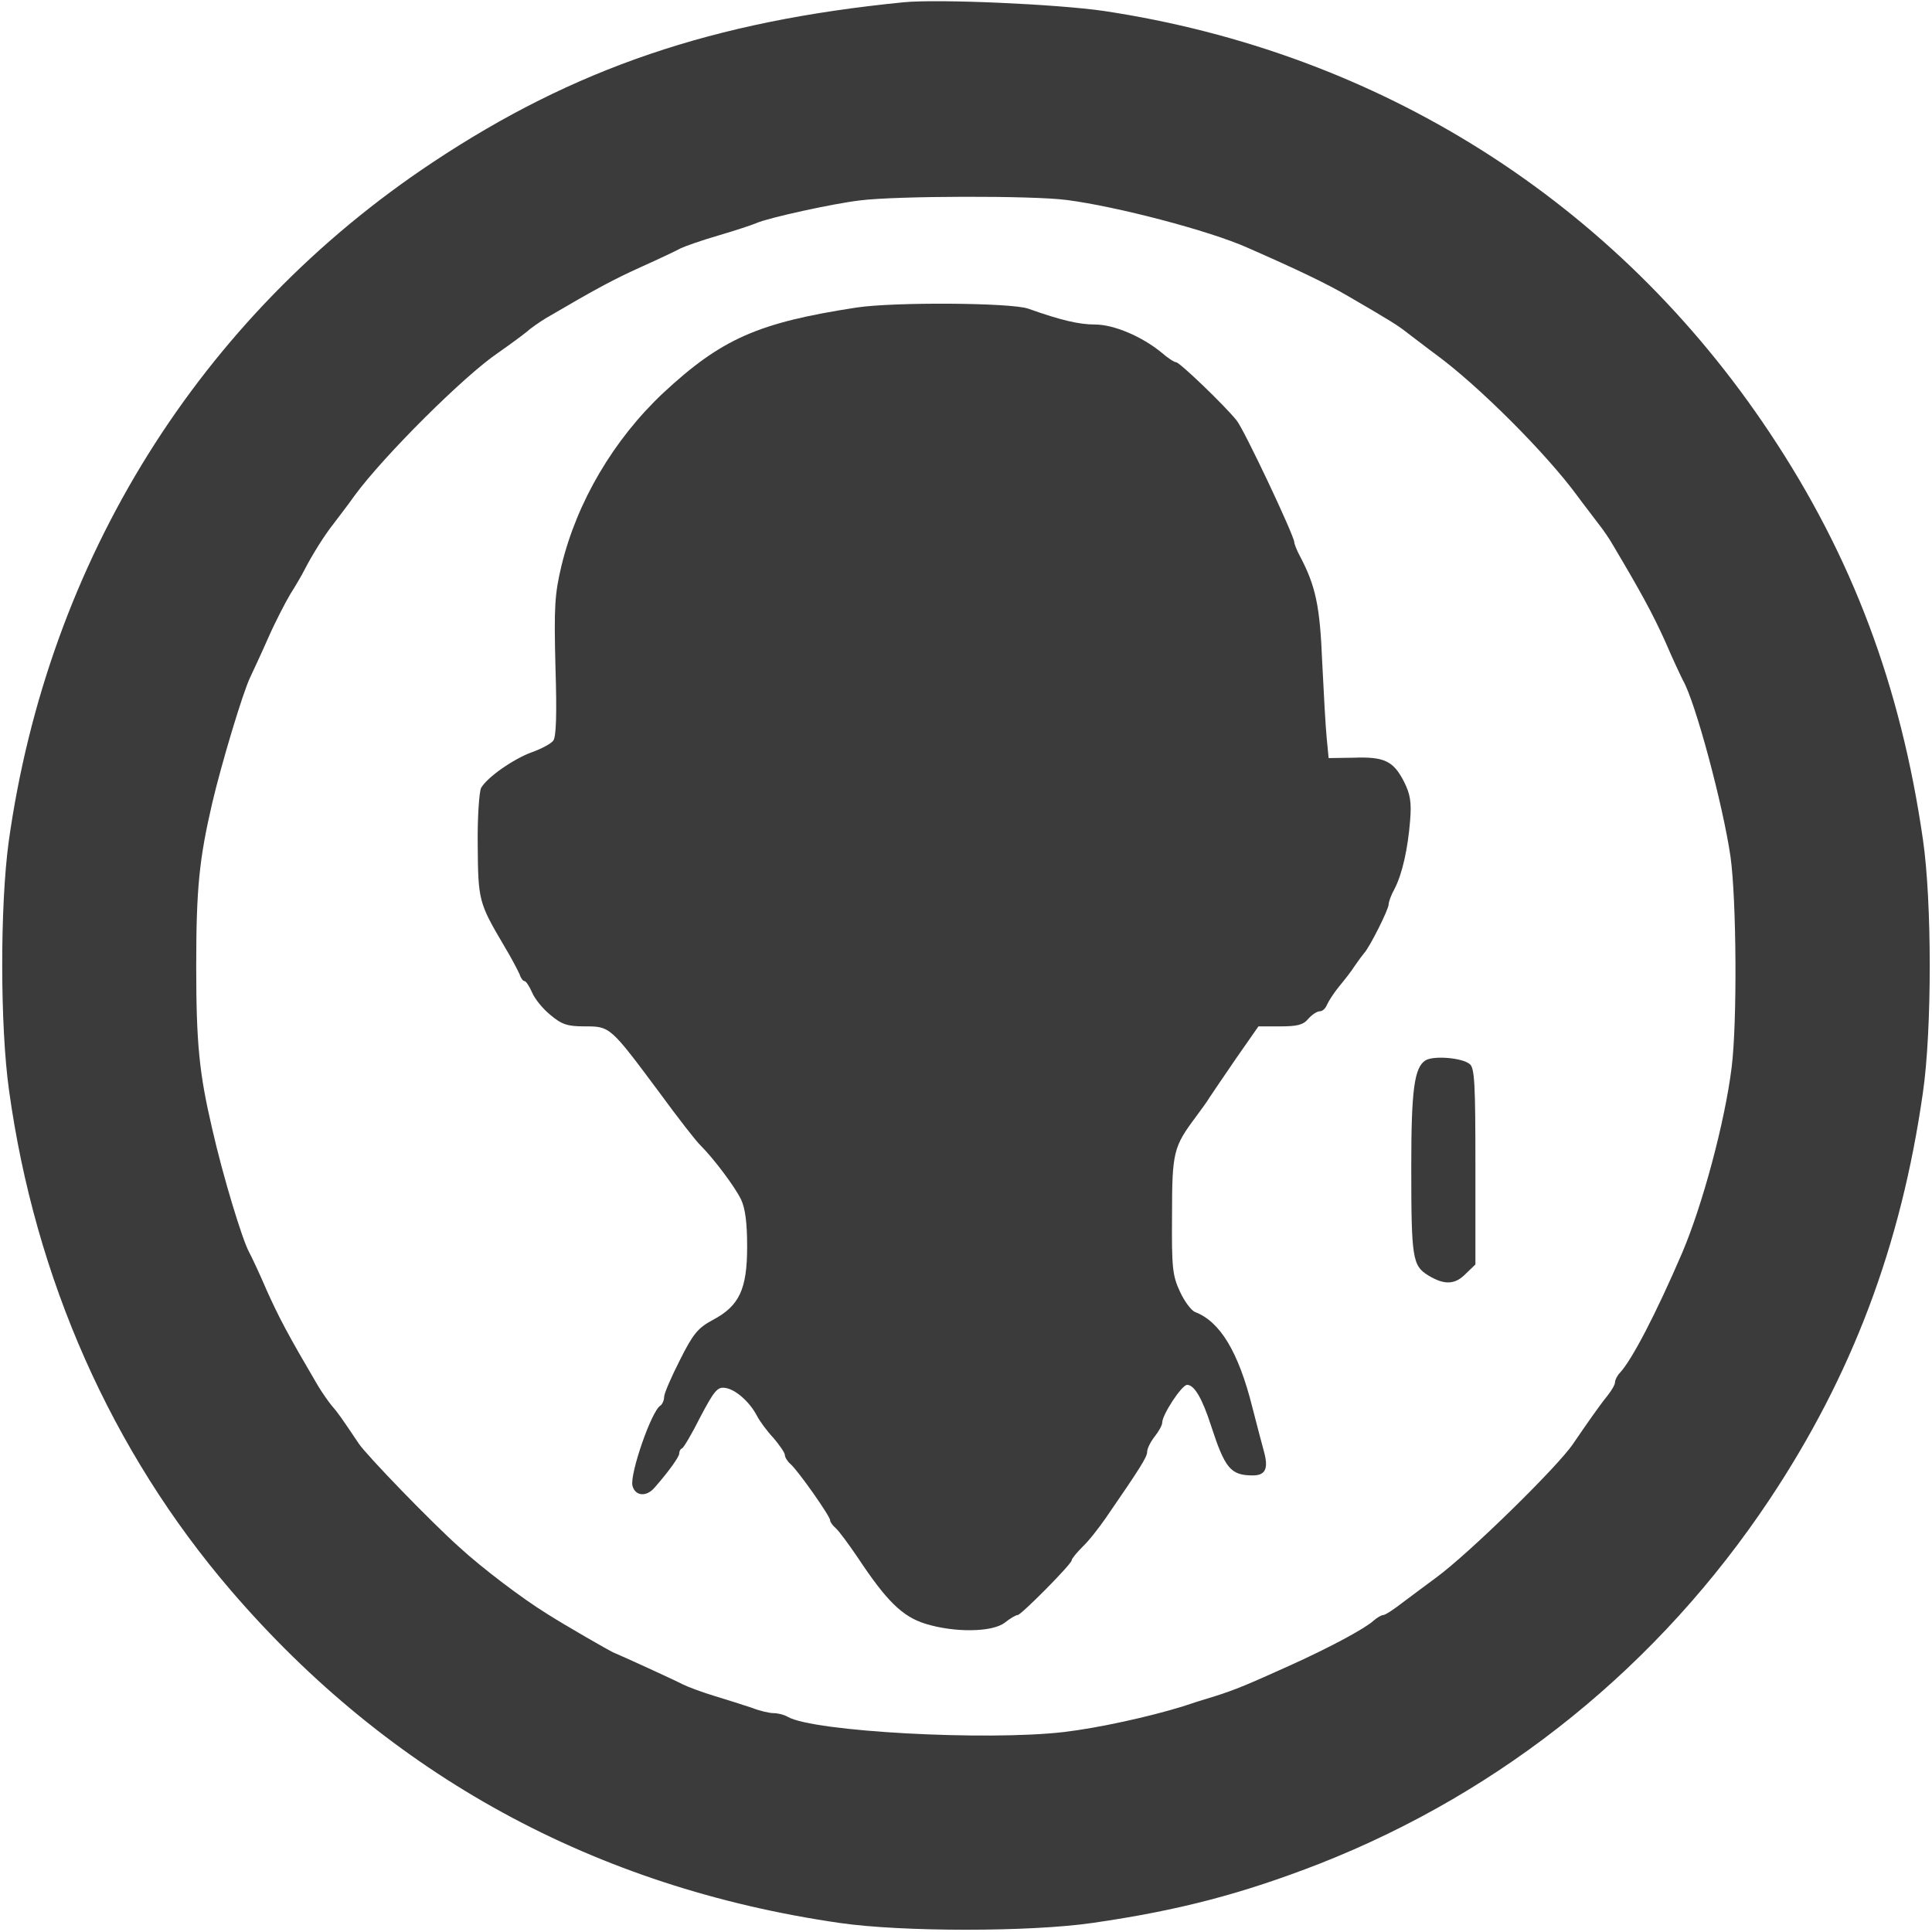
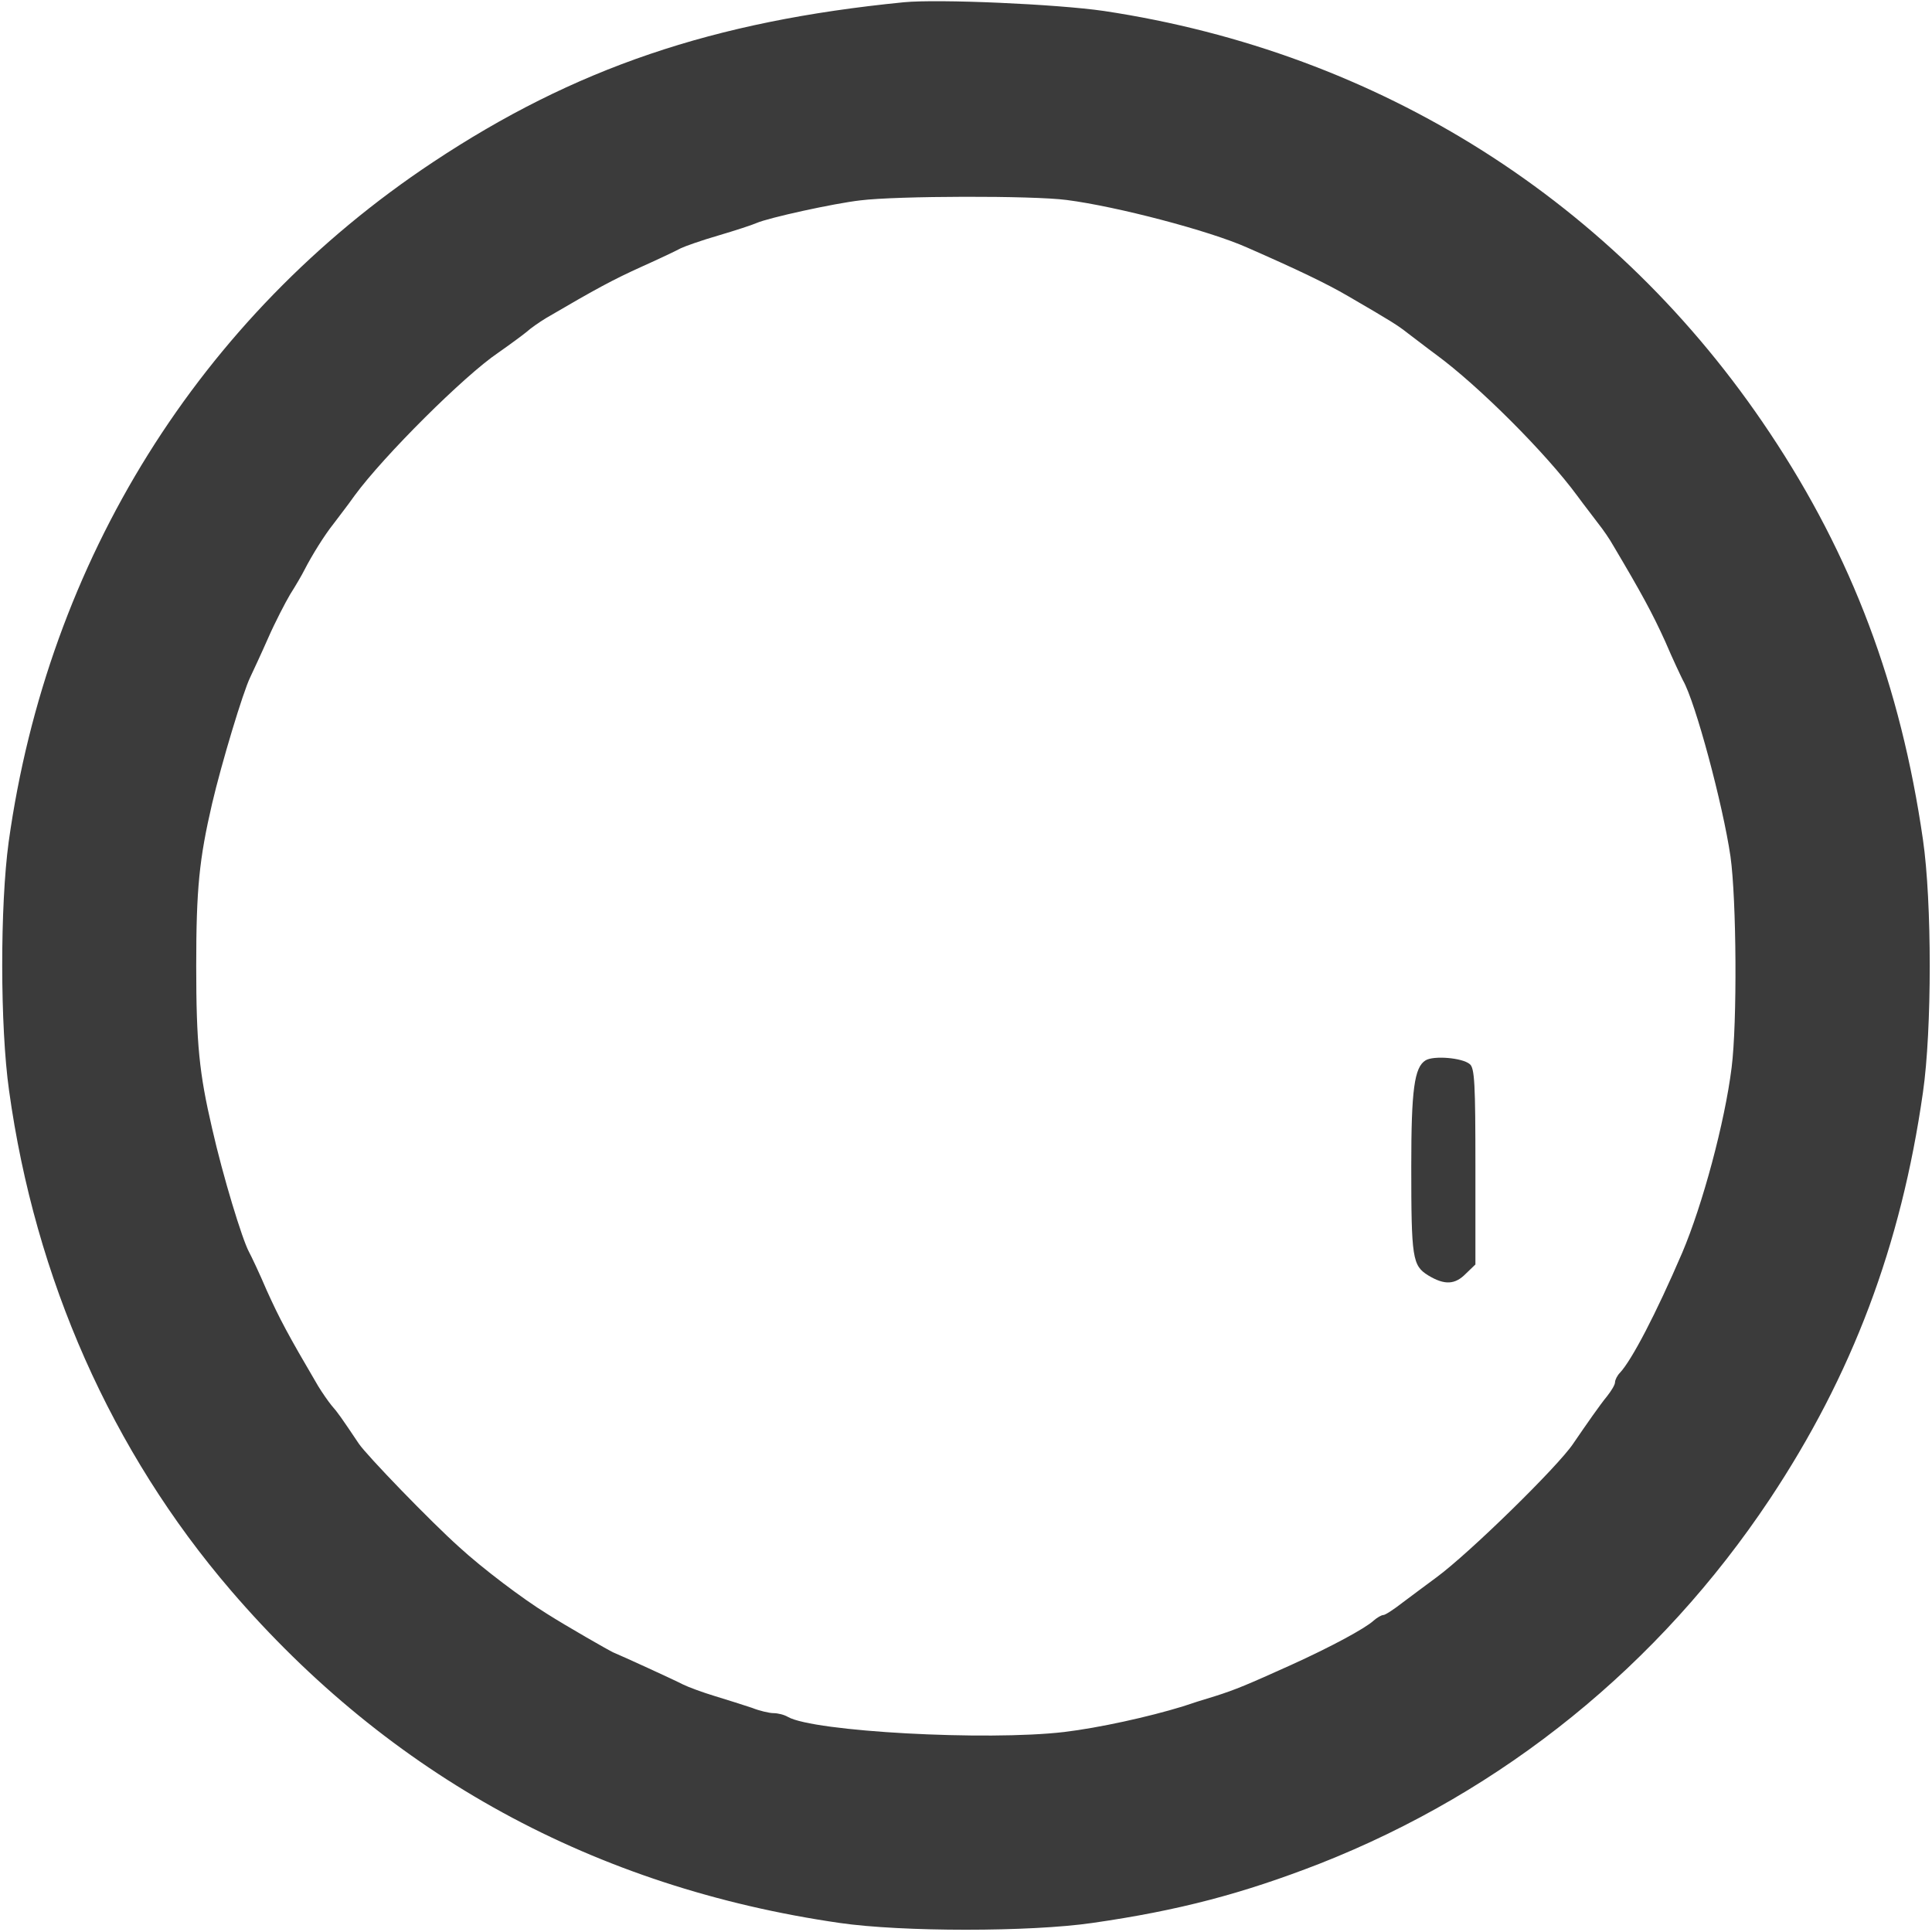
<svg xmlns="http://www.w3.org/2000/svg" version="1.0" width="512pt" height="512pt" viewBox="0 0 512 512" preserveAspectRatio="xMidYMid meet">
  <g transform="translate(0,512) scale(0.1,-0.1)" fill="#3b3b3b" stroke="none">
    <path d="M2395 5114 c-506 -50 -873 -175 -1248 -424 -618 -410 -1020 -1055 -1124 -1801 -23 -169 -23 -489 1 -659 69 -499 272 -957 588 -1325 421 -490 964 -787 1613 -881 165 -24 505 -24 670 0 230 33 399 78 602 157 488 192 900 526 1193 966 218 328 348 671 406 1078 24 166 24 505 0 670 -59 408 -188 751 -406 1078 -407 612 -1033 1008 -1765 1118 -124 18 -438 32 -530 23z m432 -524 c132 -17 377 -81 478 -126 130 -57 210 -95 268 -129 117 -68 131 -77 159 -99 15 -11 48 -37 74 -56 113 -83 291 -261 374 -374 19 -26 45 -59 56 -74 12 -15 30 -41 40 -59 73 -123 103 -178 137 -253 20 -47 42 -93 47 -103 33 -57 106 -330 126 -467 16 -115 18 -440 3 -559 -18 -145 -77 -364 -131 -491 -70 -163 -134 -285 -165 -318 -7 -7 -13 -19 -13 -25 0 -7 -10 -23 -21 -37 -19 -23 -53 -72 -90 -126 -40 -60 -275 -290 -362 -354 -26 -19 -67 -50 -90 -67 -23 -18 -46 -33 -51 -33 -5 0 -17 -7 -26 -15 -23 -21 -114 -70 -220 -118 -113 -51 -146 -65 -200 -82 -30 -9 -68 -21 -85 -27 -91 -28 -223 -57 -315 -68 -206 -24 -664 1 -732 40 -10 6 -27 10 -38 10 -11 0 -37 6 -57 14 -21 7 -65 21 -98 31 -33 10 -71 24 -85 31 -23 12 -163 76 -185 85 -11 5 -123 69 -175 102 -65 40 -172 121 -233 177 -76 68 -245 243 -266 274 -47 70 -56 83 -72 101 -9 11 -25 34 -36 52 -81 138 -102 178 -136 253 -20 47 -42 93 -47 102 -18 33 -69 200 -98 328 -34 146 -42 224 -42 430 0 205 8 283 42 430 25 107 82 296 101 335 8 17 30 64 48 105 18 41 45 93 58 115 14 22 31 51 38 65 20 39 53 92 77 122 11 15 37 48 56 75 77 105 291 318 380 378 30 21 64 46 75 55 11 10 34 26 52 37 135 79 178 102 253 136 47 21 93 43 104 49 10 5 55 21 100 34 44 13 90 28 101 33 32 14 205 52 275 60 96 12 456 13 547 1z" />
-     <path d="M2270 4305 c-261 -40 -358 -83 -512 -226 -132 -124 -229 -289 -270 -458 -18 -76 -20 -108 -16 -268 4 -126 2 -187 -6 -196 -6 -8 -32 -22 -58 -31 -48 -18 -116 -65 -133 -94 -5 -10 -10 -78 -9 -152 1 -146 3 -153 69 -265 20 -33 38 -68 42 -77 3 -10 9 -18 13 -18 4 0 13 -14 20 -30 7 -17 29 -44 49 -60 30 -25 44 -30 91 -30 67 0 67 0 198 -176 49 -67 98 -130 109 -140 34 -34 90 -108 107 -143 11 -24 16 -61 16 -125 0 -113 -21 -157 -91 -194 -39 -21 -52 -36 -87 -106 -23 -45 -42 -89 -42 -98 0 -9 -5 -20 -10 -23 -24 -15 -81 -181 -74 -212 7 -28 37 -31 59 -5 36 41 65 81 65 90 0 6 3 12 8 14 4 2 26 39 48 83 36 68 45 80 65 77 27 -3 65 -36 85 -74 7 -14 27 -41 44 -59 16 -19 30 -39 30 -45 0 -6 7 -17 15 -24 19 -16 105 -138 105 -149 0 -5 7 -14 15 -21 8 -7 34 -42 59 -79 75 -113 117 -155 178 -174 77 -24 178 -23 211 3 14 11 29 20 34 20 9 0 143 135 143 145 0 4 13 20 29 36 17 16 44 51 62 77 91 132 109 161 109 174 0 9 9 27 20 41 11 14 20 30 20 37 0 21 52 100 66 100 19 0 40 -36 63 -107 37 -114 52 -133 111 -133 33 0 42 17 30 62 -5 18 -19 71 -31 118 -37 148 -86 228 -152 253 -10 4 -28 28 -40 54 -20 43 -22 64 -21 203 0 167 4 181 63 260 14 19 31 42 36 51 6 9 37 55 70 103 l60 86 58 0 c45 0 61 4 74 20 10 11 23 20 31 20 7 0 15 8 19 18 4 9 18 31 32 48 14 17 33 41 41 54 8 12 20 28 25 34 15 16 65 116 65 129 0 7 7 26 16 42 20 39 35 105 41 181 4 49 0 70 -16 102 -28 55 -52 67 -133 64 l-67 -1 -5 52 c-3 29 -8 120 -12 202 -6 149 -17 202 -60 283 -8 15 -14 31 -14 35 0 17 -134 301 -153 323 -32 40 -151 154 -160 154 -5 0 -22 11 -38 25 -52 43 -127 75 -177 75 -42 0 -90 11 -177 42 -45 16 -356 18 -455 3z" />
    <path d="M3778 2310 c-30 -18 -38 -79 -38 -280 0 -245 3 -264 45 -290 43 -26 71 -25 100 5 l25 24 0 259 c0 219 -2 262 -15 272 -20 17 -96 23 -117 10z" />
  </g>
</svg>